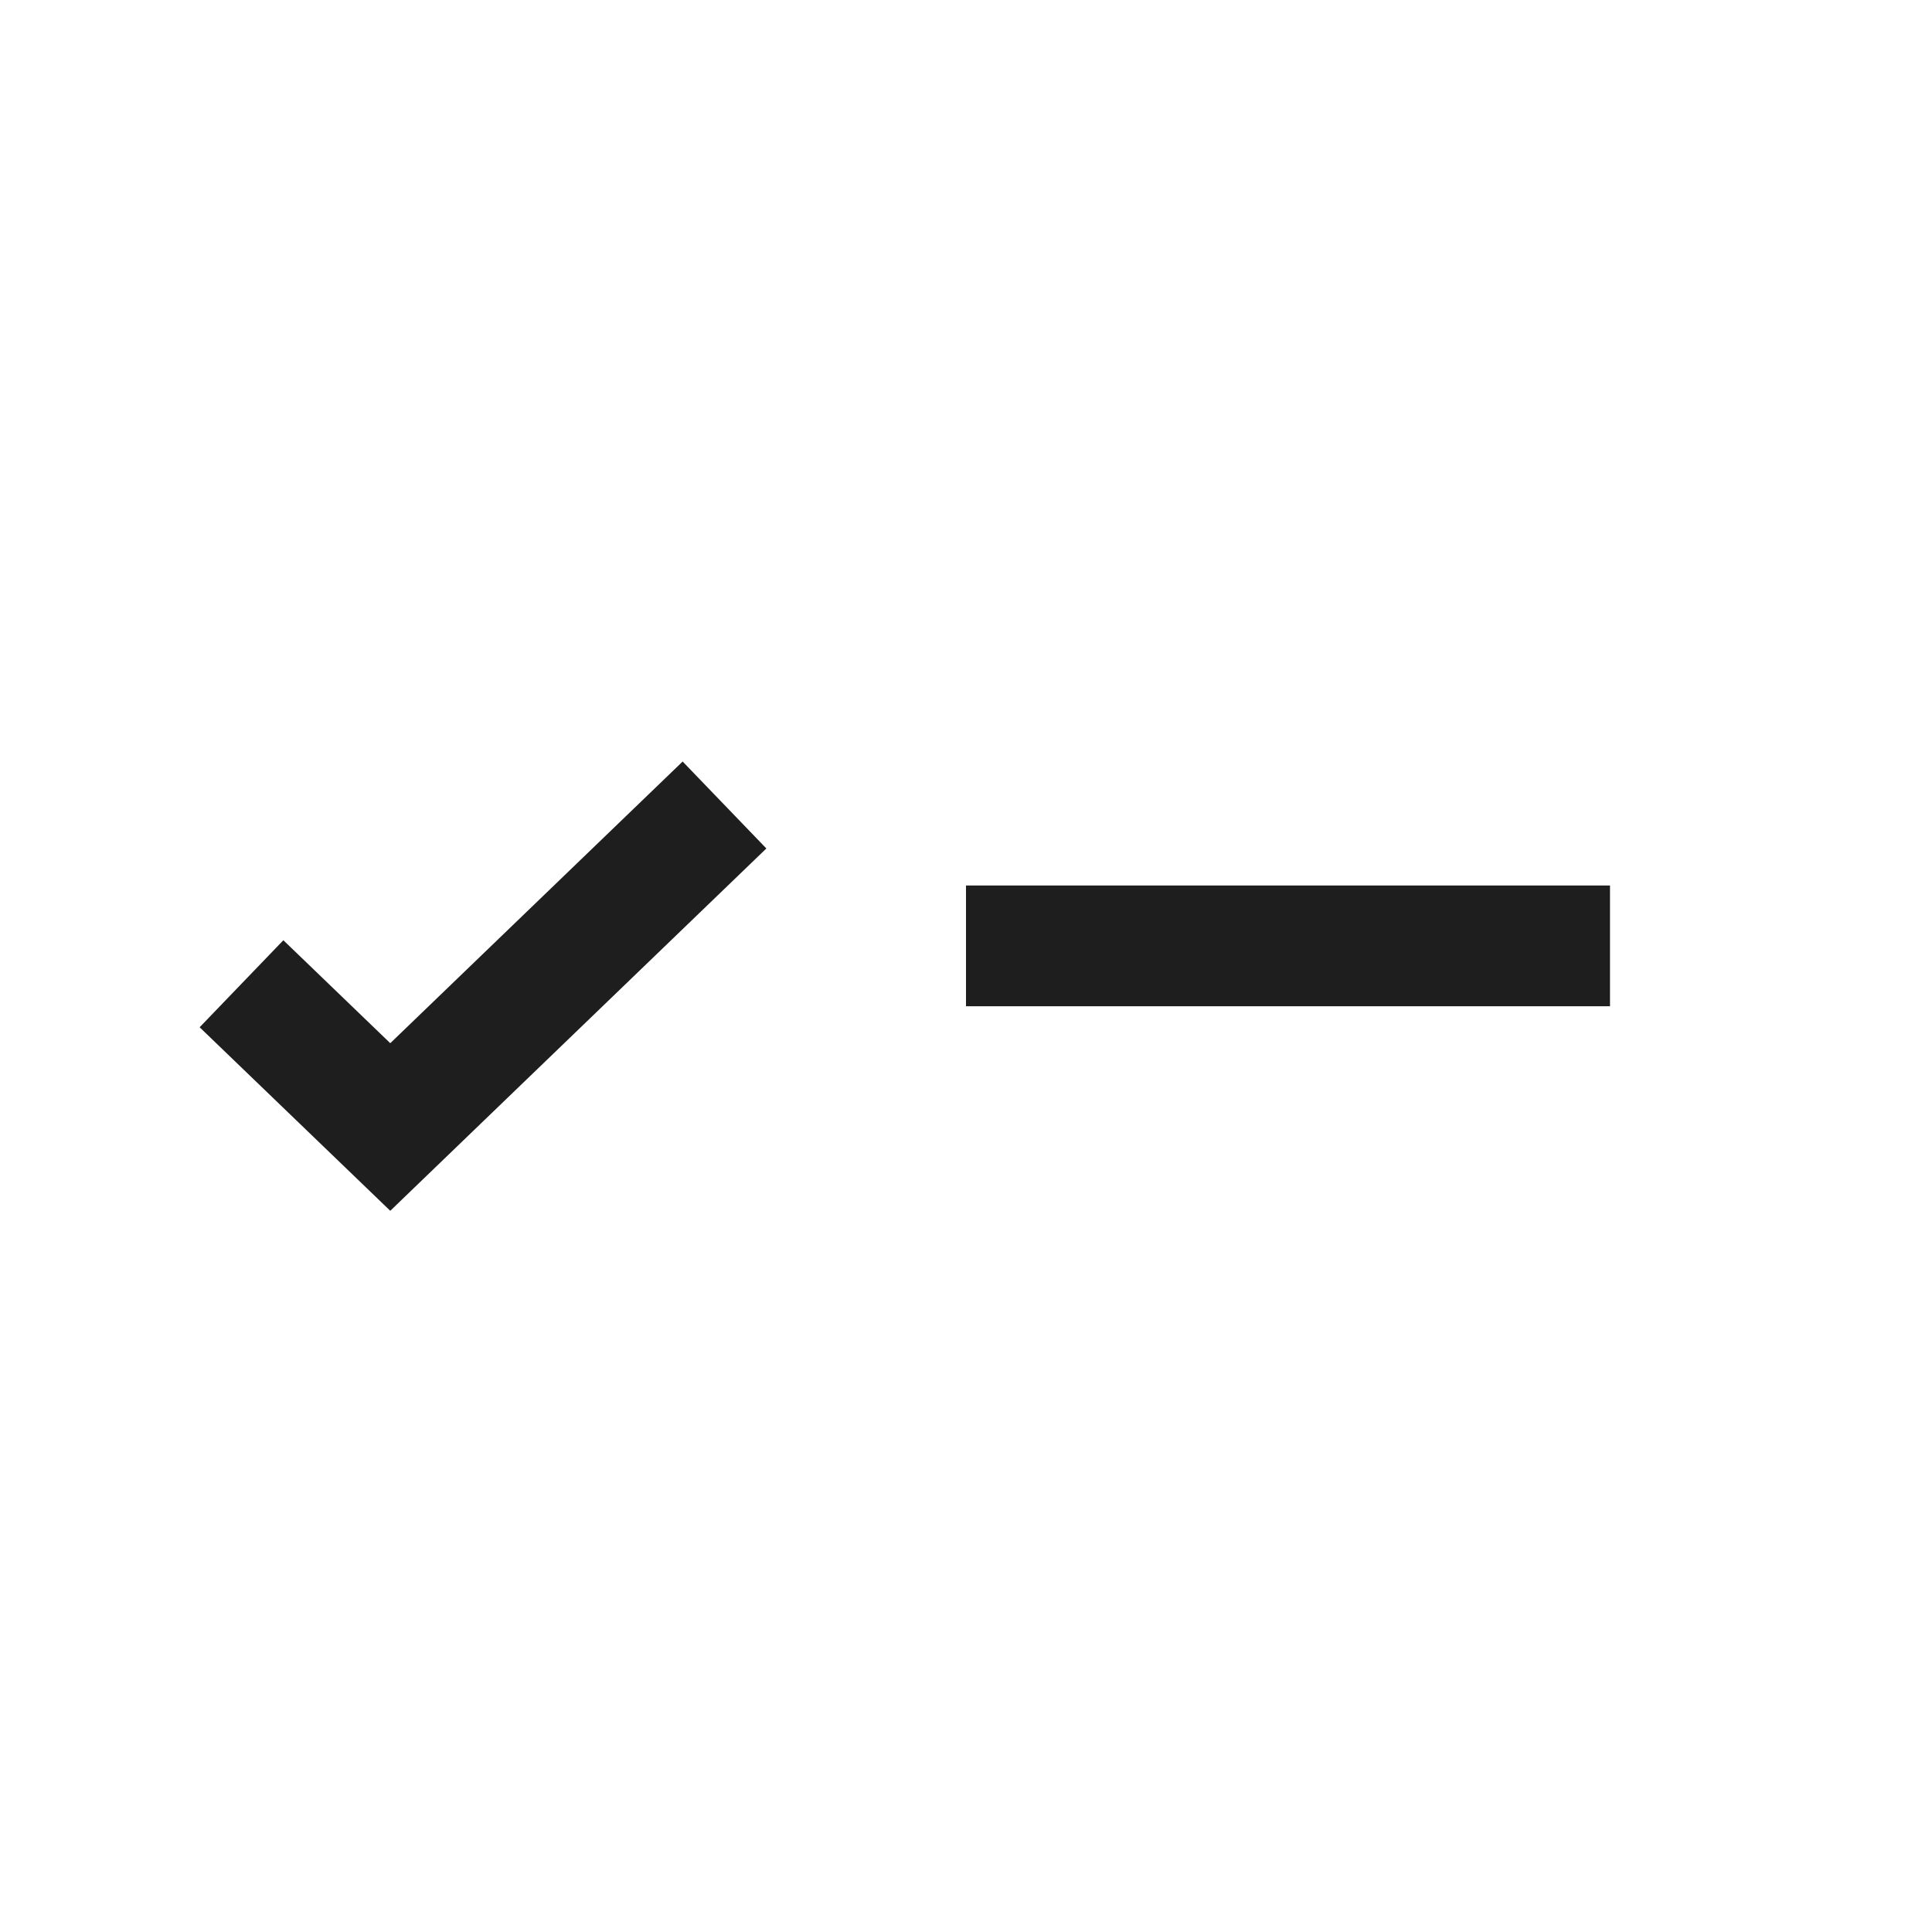
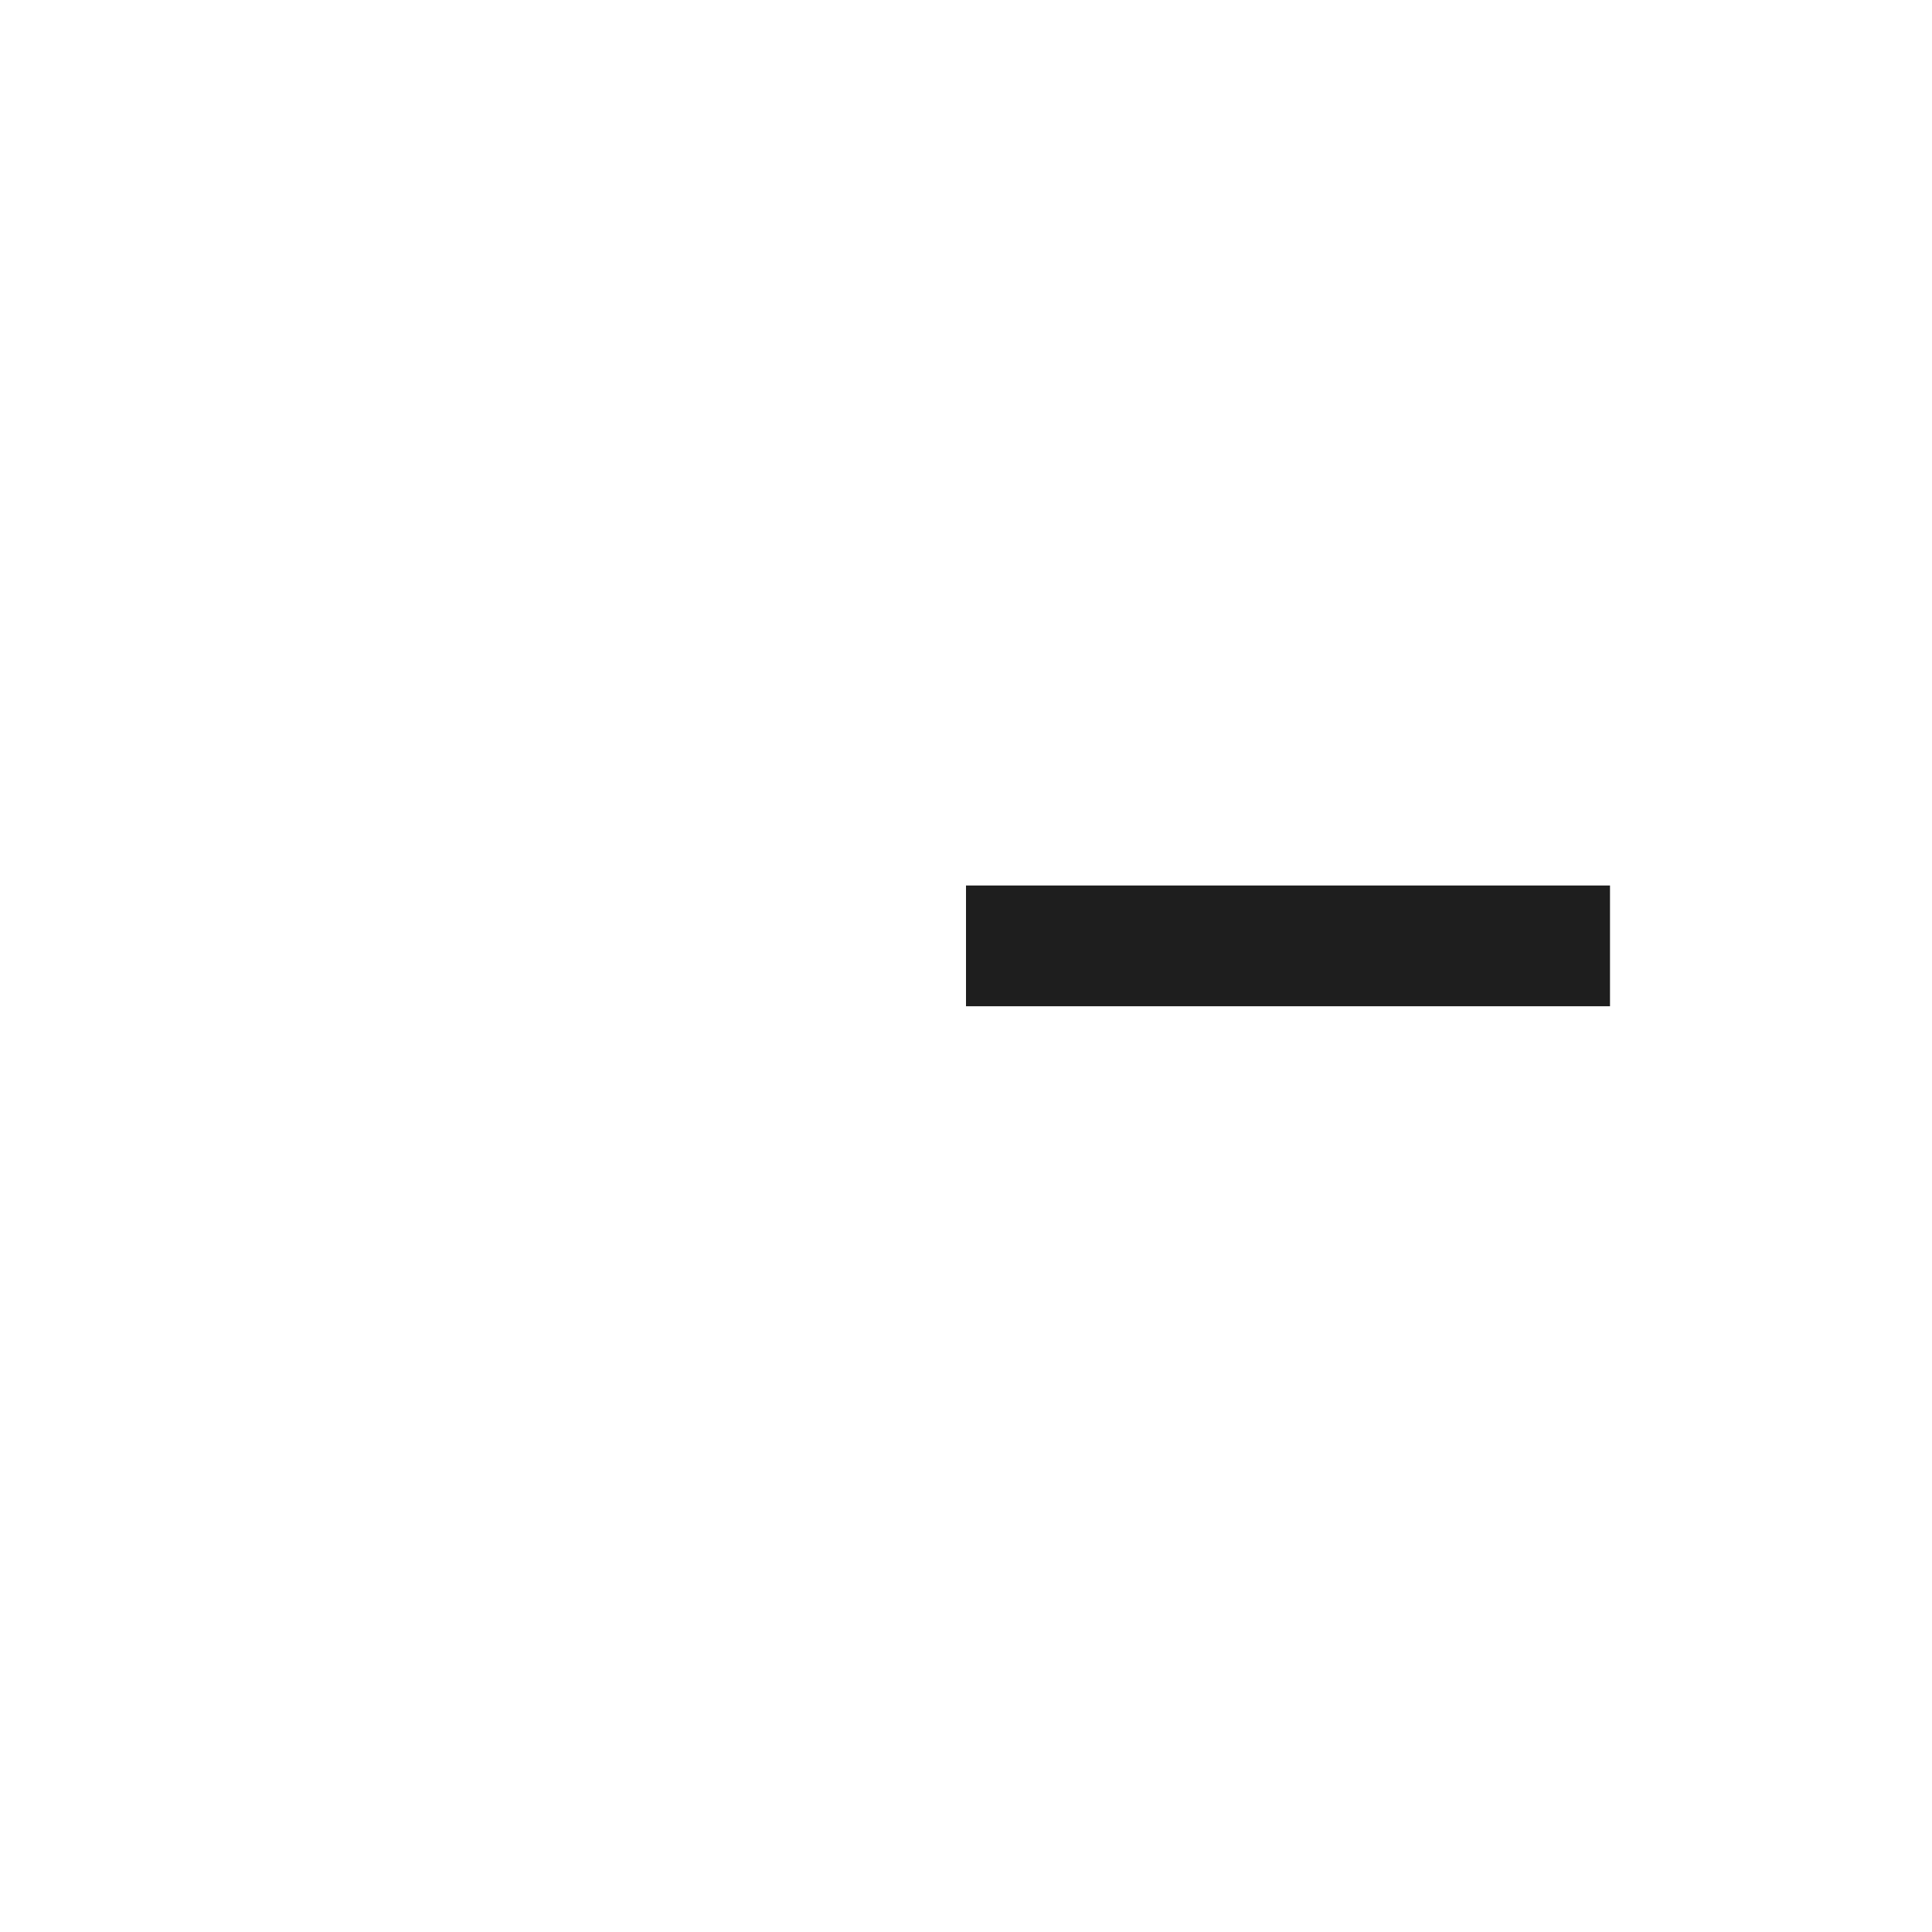
<svg xmlns="http://www.w3.org/2000/svg" width="24" height="24" viewBox="0 0 24 24" fill="none">
  <path d="M12 12.5H20V11H12V12.5Z" fill="#1E1E1E" />
-   <path fill-rule="evenodd" clip-rule="evenodd" d="M9.52 10.54L4.848 15.041L2.48 12.761L3.52 11.68L4.848 12.959L8.48 9.46L9.52 10.54Z" fill="#1E1E1E" />
</svg>